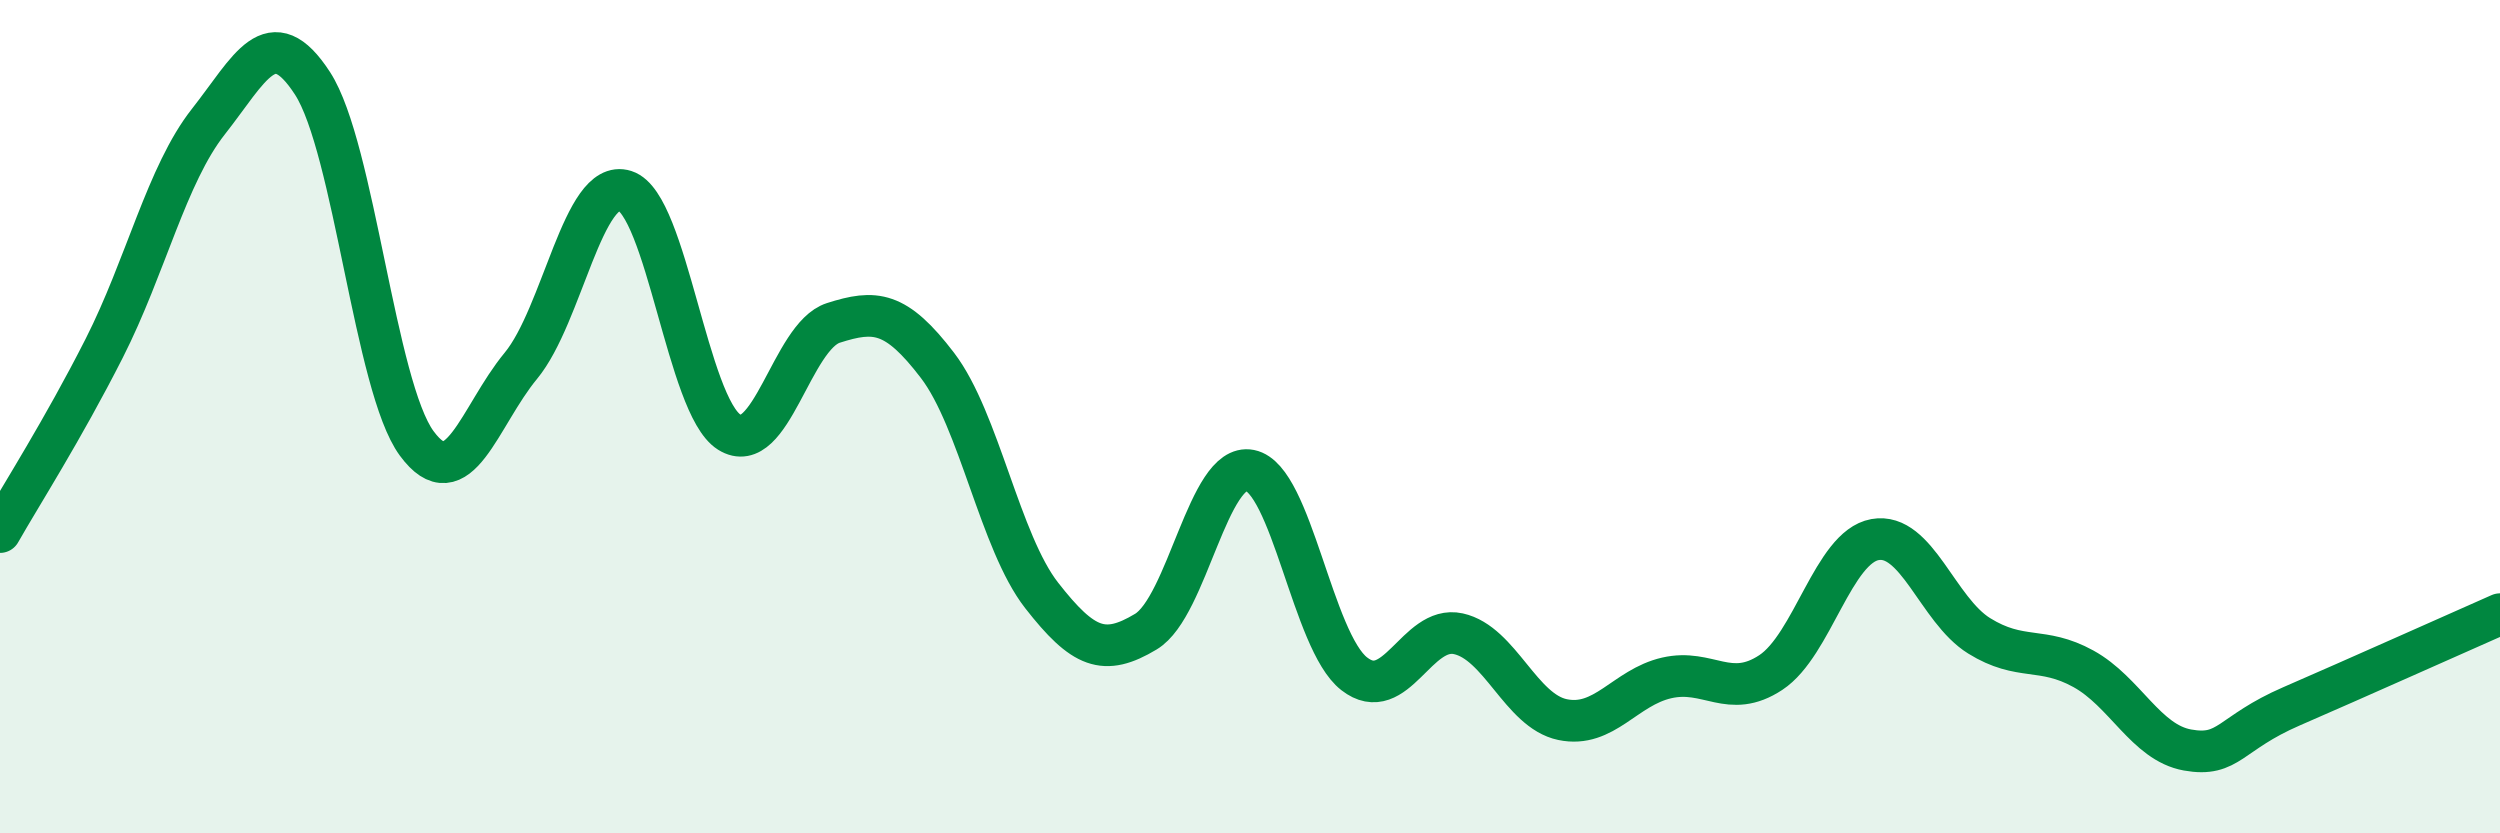
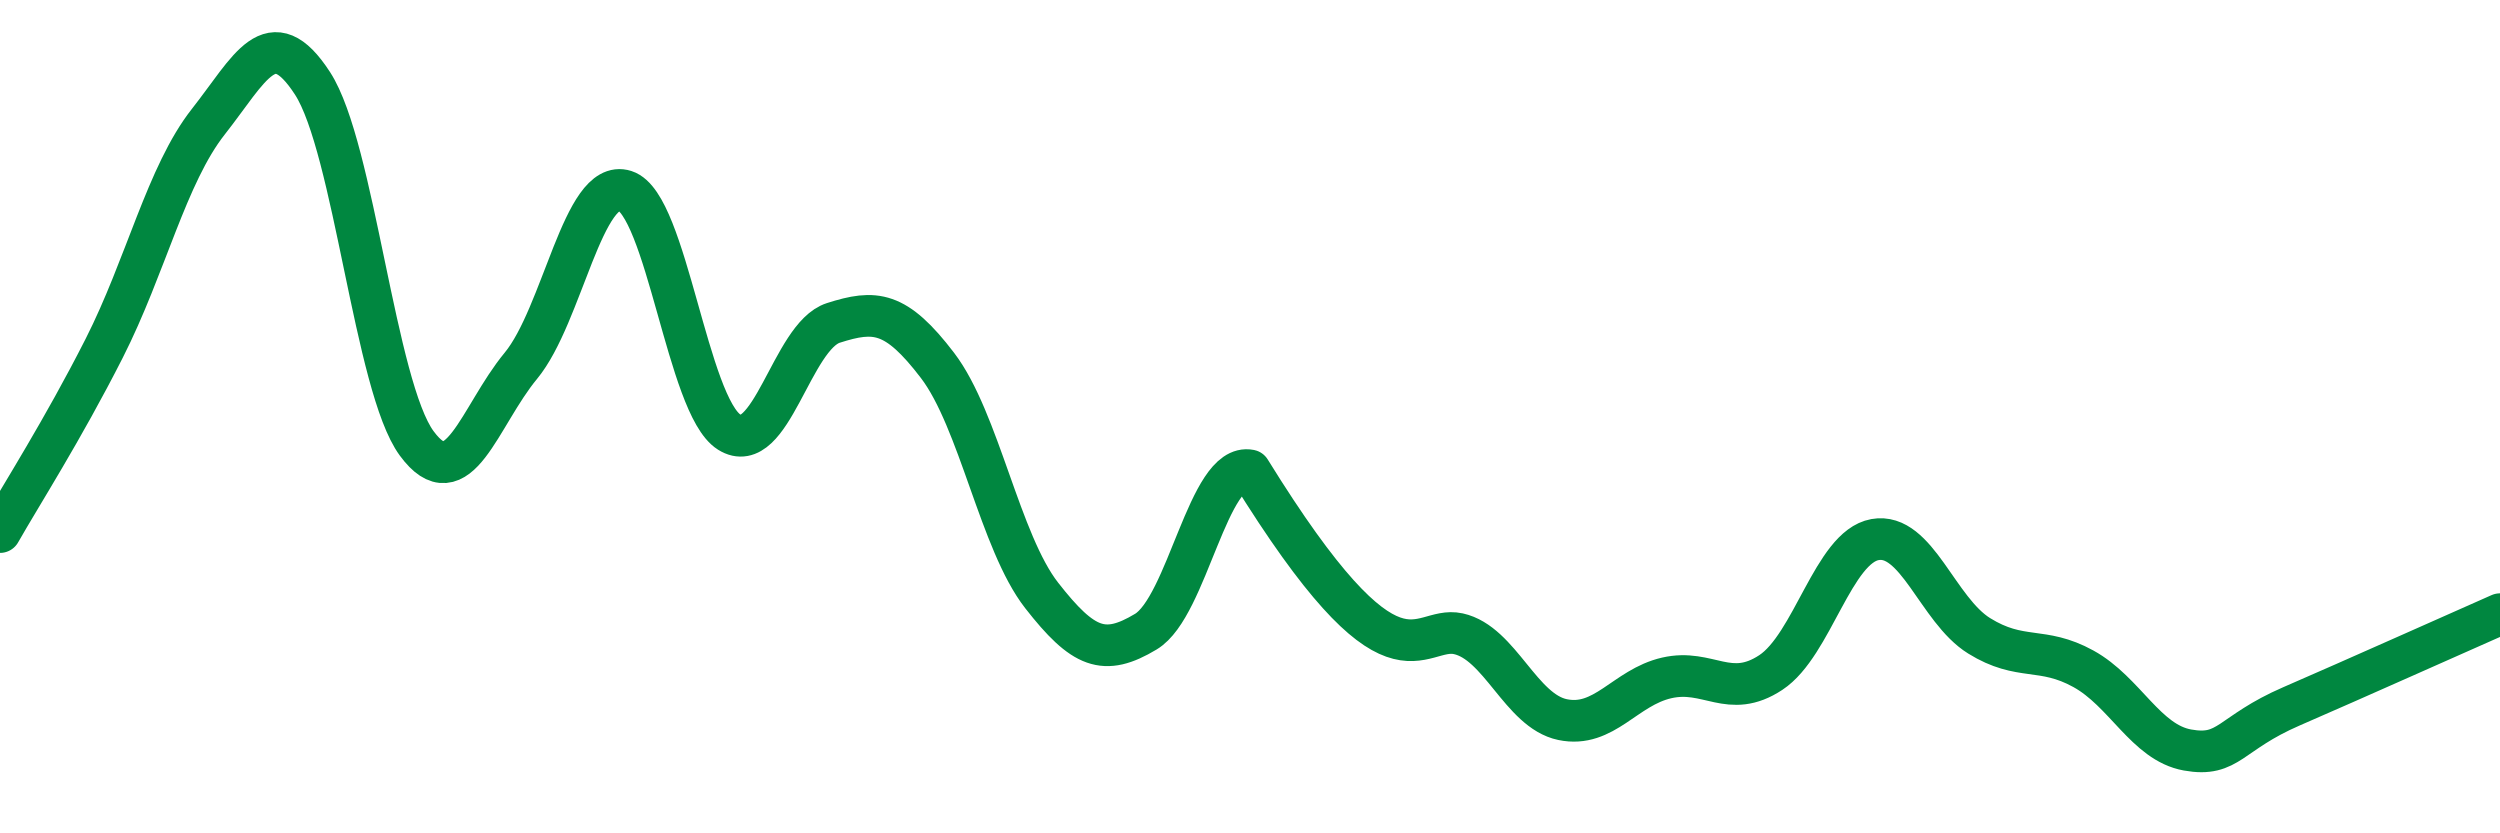
<svg xmlns="http://www.w3.org/2000/svg" width="60" height="20" viewBox="0 0 60 20">
-   <path d="M 0,12.77 C 0.5,11.89 1.5,10.33 2.5,8.36 C 3.5,6.39 4,4.19 5,2.92 C 6,1.65 6.5,0.46 7.5,2 C 8.5,3.54 9,9.28 10,10.64 C 11,12 11.5,9.99 12.5,8.78 C 13.5,7.57 14,4.26 15,4.58 C 16,4.9 16.5,9.74 17.5,10.37 C 18.5,11 19,8.07 20,7.75 C 21,7.43 21.5,7.46 22.5,8.77 C 23.5,10.08 24,13.01 25,14.29 C 26,15.57 26.5,15.76 27.5,15.16 C 28.5,14.56 29,11.09 30,11.29 C 31,11.49 31.5,15.39 32.5,16.17 C 33.5,16.95 34,14.99 35,15.21 C 36,15.43 36.5,17.06 37.5,17.27 C 38.5,17.48 39,16.5 40,16.27 C 41,16.04 41.5,16.8 42.5,16.14 C 43.5,15.48 44,13.13 45,12.95 C 46,12.77 46.5,14.64 47.5,15.26 C 48.5,15.88 49,15.5 50,16.05 C 51,16.6 51.5,17.82 52.5,18 C 53.5,18.18 53.5,17.6 55,16.95 C 56.5,16.3 59,15.18 60,14.74L60 20L0 20Z" fill="#008740" opacity="0.1" stroke-linecap="round" stroke-linejoin="round" />
-   <path d="M 0,12.77 C 0.5,11.89 1.5,10.33 2.5,8.36 C 3.5,6.39 4,4.19 5,2.92 C 6,1.65 6.5,0.46 7.5,2 C 8.5,3.54 9,9.28 10,10.64 C 11,12 11.5,9.99 12.5,8.78 C 13.5,7.57 14,4.26 15,4.58 C 16,4.9 16.5,9.74 17.5,10.37 C 18.5,11 19,8.07 20,7.75 C 21,7.43 21.5,7.46 22.5,8.77 C 23.5,10.08 24,13.01 25,14.29 C 26,15.57 26.5,15.76 27.5,15.16 C 28.5,14.56 29,11.09 30,11.29 C 31,11.49 31.5,15.39 32.5,16.17 C 33.5,16.95 34,14.99 35,15.21 C 36,15.43 36.5,17.06 37.5,17.27 C 38.5,17.48 39,16.5 40,16.27 C 41,16.04 41.5,16.8 42.5,16.14 C 43.5,15.48 44,13.13 45,12.95 C 46,12.77 46.5,14.64 47.5,15.26 C 48.5,15.88 49,15.5 50,16.05 C 51,16.6 51.5,17.82 52.5,18 C 53.5,18.18 53.5,17.6 55,16.95 C 56.5,16.3 59,15.18 60,14.74" stroke="#008740" stroke-width="1" fill="none" stroke-linecap="round" stroke-linejoin="round" />
+   <path d="M 0,12.77 C 0.5,11.89 1.5,10.33 2.5,8.36 C 3.5,6.39 4,4.19 5,2.92 C 6,1.65 6.5,0.46 7.5,2 C 8.5,3.54 9,9.28 10,10.64 C 11,12 11.5,9.99 12.5,8.78 C 13.5,7.57 14,4.26 15,4.58 C 16,4.9 16.5,9.74 17.5,10.37 C 18.5,11 19,8.07 20,7.75 C 21,7.43 21.5,7.46 22.5,8.77 C 23.5,10.08 24,13.01 25,14.29 C 26,15.57 26.5,15.76 27.5,15.16 C 28.5,14.56 29,11.09 30,11.29 C 33.5,16.95 34,14.99 35,15.21 C 36,15.43 36.5,17.06 37.5,17.27 C 38.5,17.48 39,16.5 40,16.27 C 41,16.04 41.5,16.8 42.5,16.14 C 43.5,15.48 44,13.13 45,12.95 C 46,12.77 46.5,14.64 47.5,15.26 C 48.5,15.88 49,15.5 50,16.05 C 51,16.6 51.5,17.82 52.5,18 C 53.5,18.18 53.5,17.6 55,16.95 C 56.5,16.3 59,15.18 60,14.74" stroke="#008740" stroke-width="1" fill="none" stroke-linecap="round" stroke-linejoin="round" />
</svg>